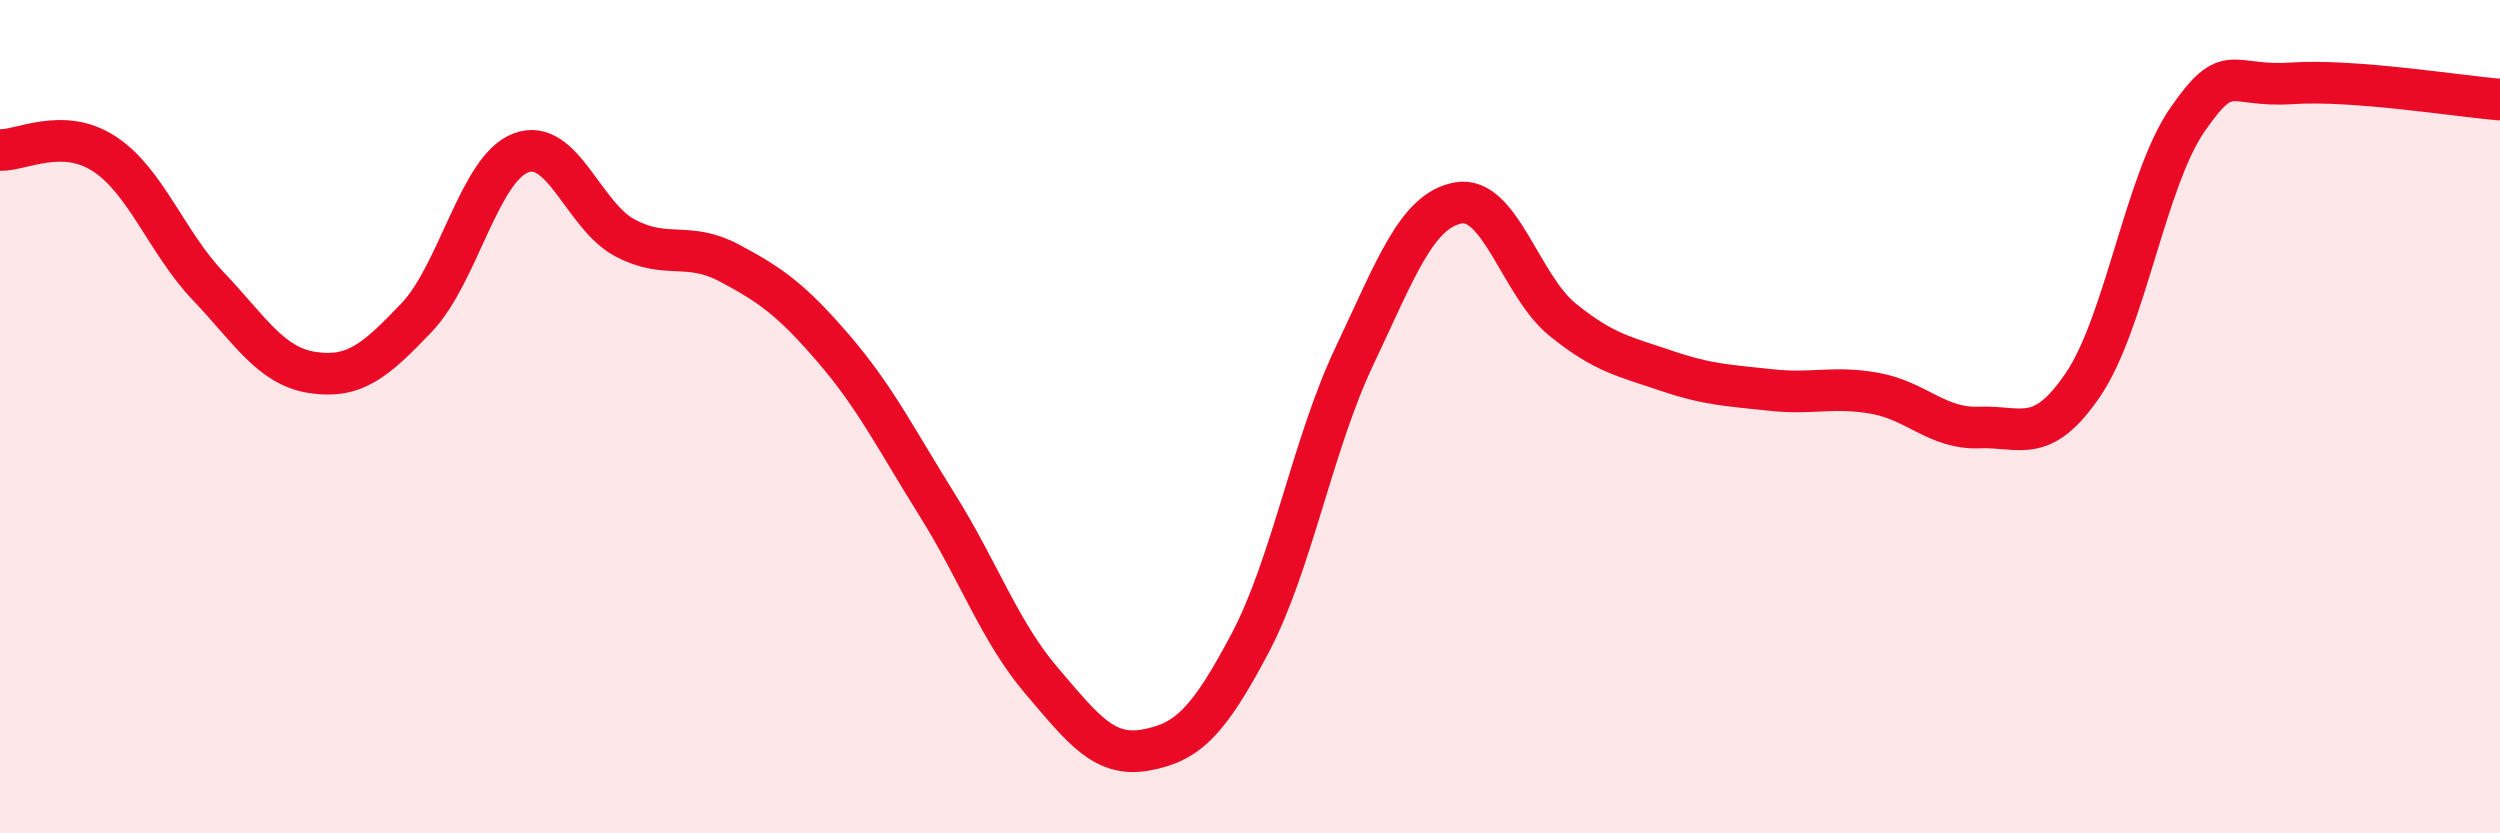
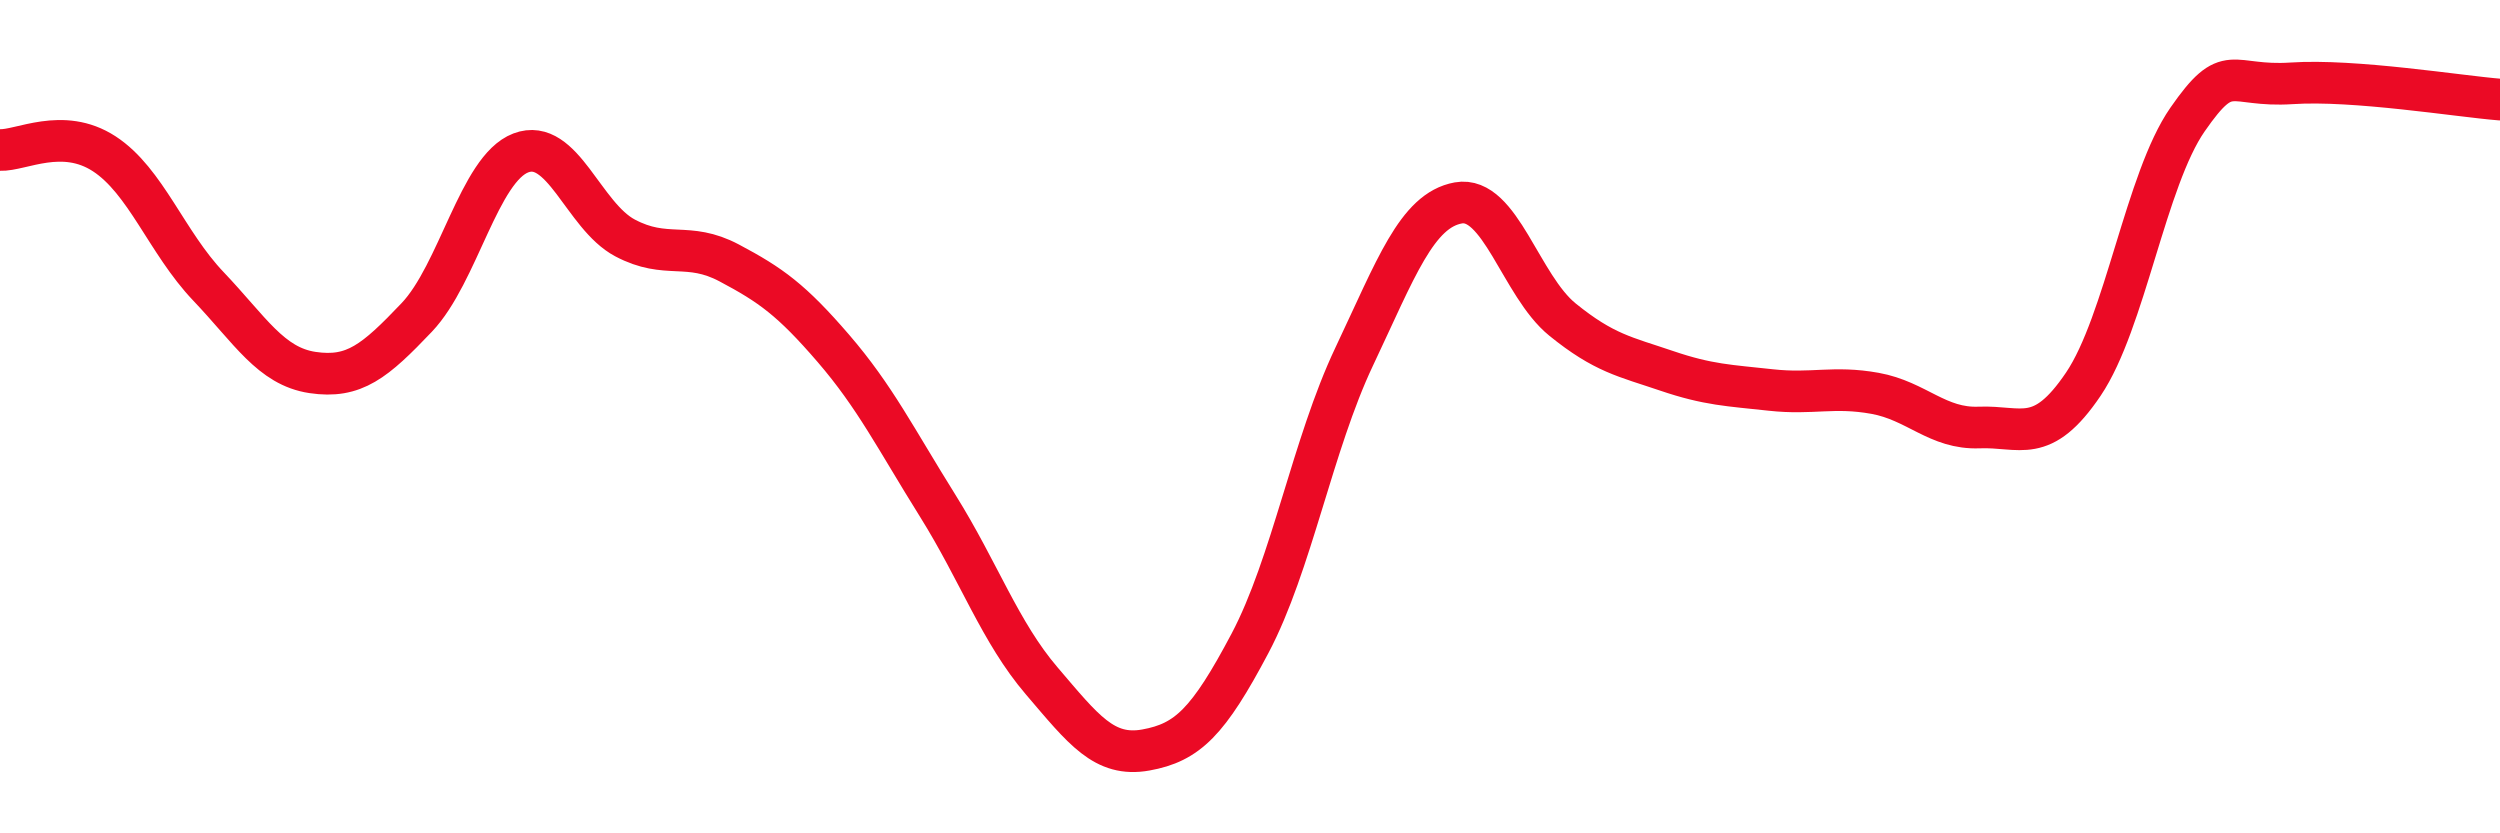
<svg xmlns="http://www.w3.org/2000/svg" width="60" height="20" viewBox="0 0 60 20">
-   <path d="M 0,3.6 C 0.5,3.62 1.5,3.04 2.5,3.69 C 3.5,4.34 4,5.82 5,6.87 C 6,7.92 6.5,8.79 7.5,8.94 C 8.5,9.09 9,8.67 10,7.62 C 11,6.57 11.5,4.05 12.5,3.67 C 13.5,3.29 14,5.18 15,5.71 C 16,6.24 16.5,5.78 17.5,6.31 C 18.5,6.84 19,7.2 20,8.36 C 21,9.52 21.5,10.53 22.5,12.13 C 23.5,13.73 24,15.17 25,16.34 C 26,17.51 26.5,18.18 27.5,18 C 28.5,17.82 29,17.33 30,15.44 C 31,13.55 31.5,10.67 32.5,8.56 C 33.5,6.45 34,5.05 35,4.87 C 36,4.69 36.5,6.86 37.5,7.67 C 38.5,8.48 39,8.56 40,8.9 C 41,9.24 41.5,9.25 42.5,9.36 C 43.5,9.47 44,9.26 45,9.44 C 46,9.62 46.5,10.3 47.5,10.26 C 48.5,10.22 49,10.7 50,9.22 C 51,7.74 51.5,4.31 52.5,2.87 C 53.5,1.43 53.5,2.1 55,2 C 56.5,1.9 59,2.31 60,2.39L60 20L0 20Z" fill="#EB0A25" opacity="0.1" stroke-linecap="round" stroke-linejoin="round" />
  <path d="M 0,3.6 C 0.5,3.62 1.5,3.04 2.5,3.69 C 3.5,4.34 4,5.82 5,6.87 C 6,7.92 6.5,8.79 7.5,8.94 C 8.5,9.09 9,8.67 10,7.62 C 11,6.57 11.5,4.05 12.5,3.67 C 13.5,3.29 14,5.18 15,5.71 C 16,6.24 16.5,5.78 17.5,6.31 C 18.5,6.84 19,7.2 20,8.36 C 21,9.52 21.5,10.53 22.5,12.13 C 23.5,13.73 24,15.17 25,16.34 C 26,17.51 26.5,18.18 27.5,18 C 28.5,17.82 29,17.33 30,15.44 C 31,13.55 31.5,10.67 32.5,8.56 C 33.5,6.45 34,5.05 35,4.87 C 36,4.69 36.5,6.86 37.5,7.67 C 38.5,8.48 39,8.56 40,8.9 C 41,9.24 41.5,9.25 42.5,9.36 C 43.5,9.47 44,9.26 45,9.44 C 46,9.62 46.5,10.3 47.5,10.26 C 48.5,10.22 49,10.7 50,9.22 C 51,7.74 51.5,4.31 52.5,2.87 C 53.5,1.43 53.5,2.1 55,2 C 56.5,1.9 59,2.31 60,2.39" stroke="#EB0A25" stroke-width="1" fill="none" stroke-linecap="round" stroke-linejoin="round" />
</svg>